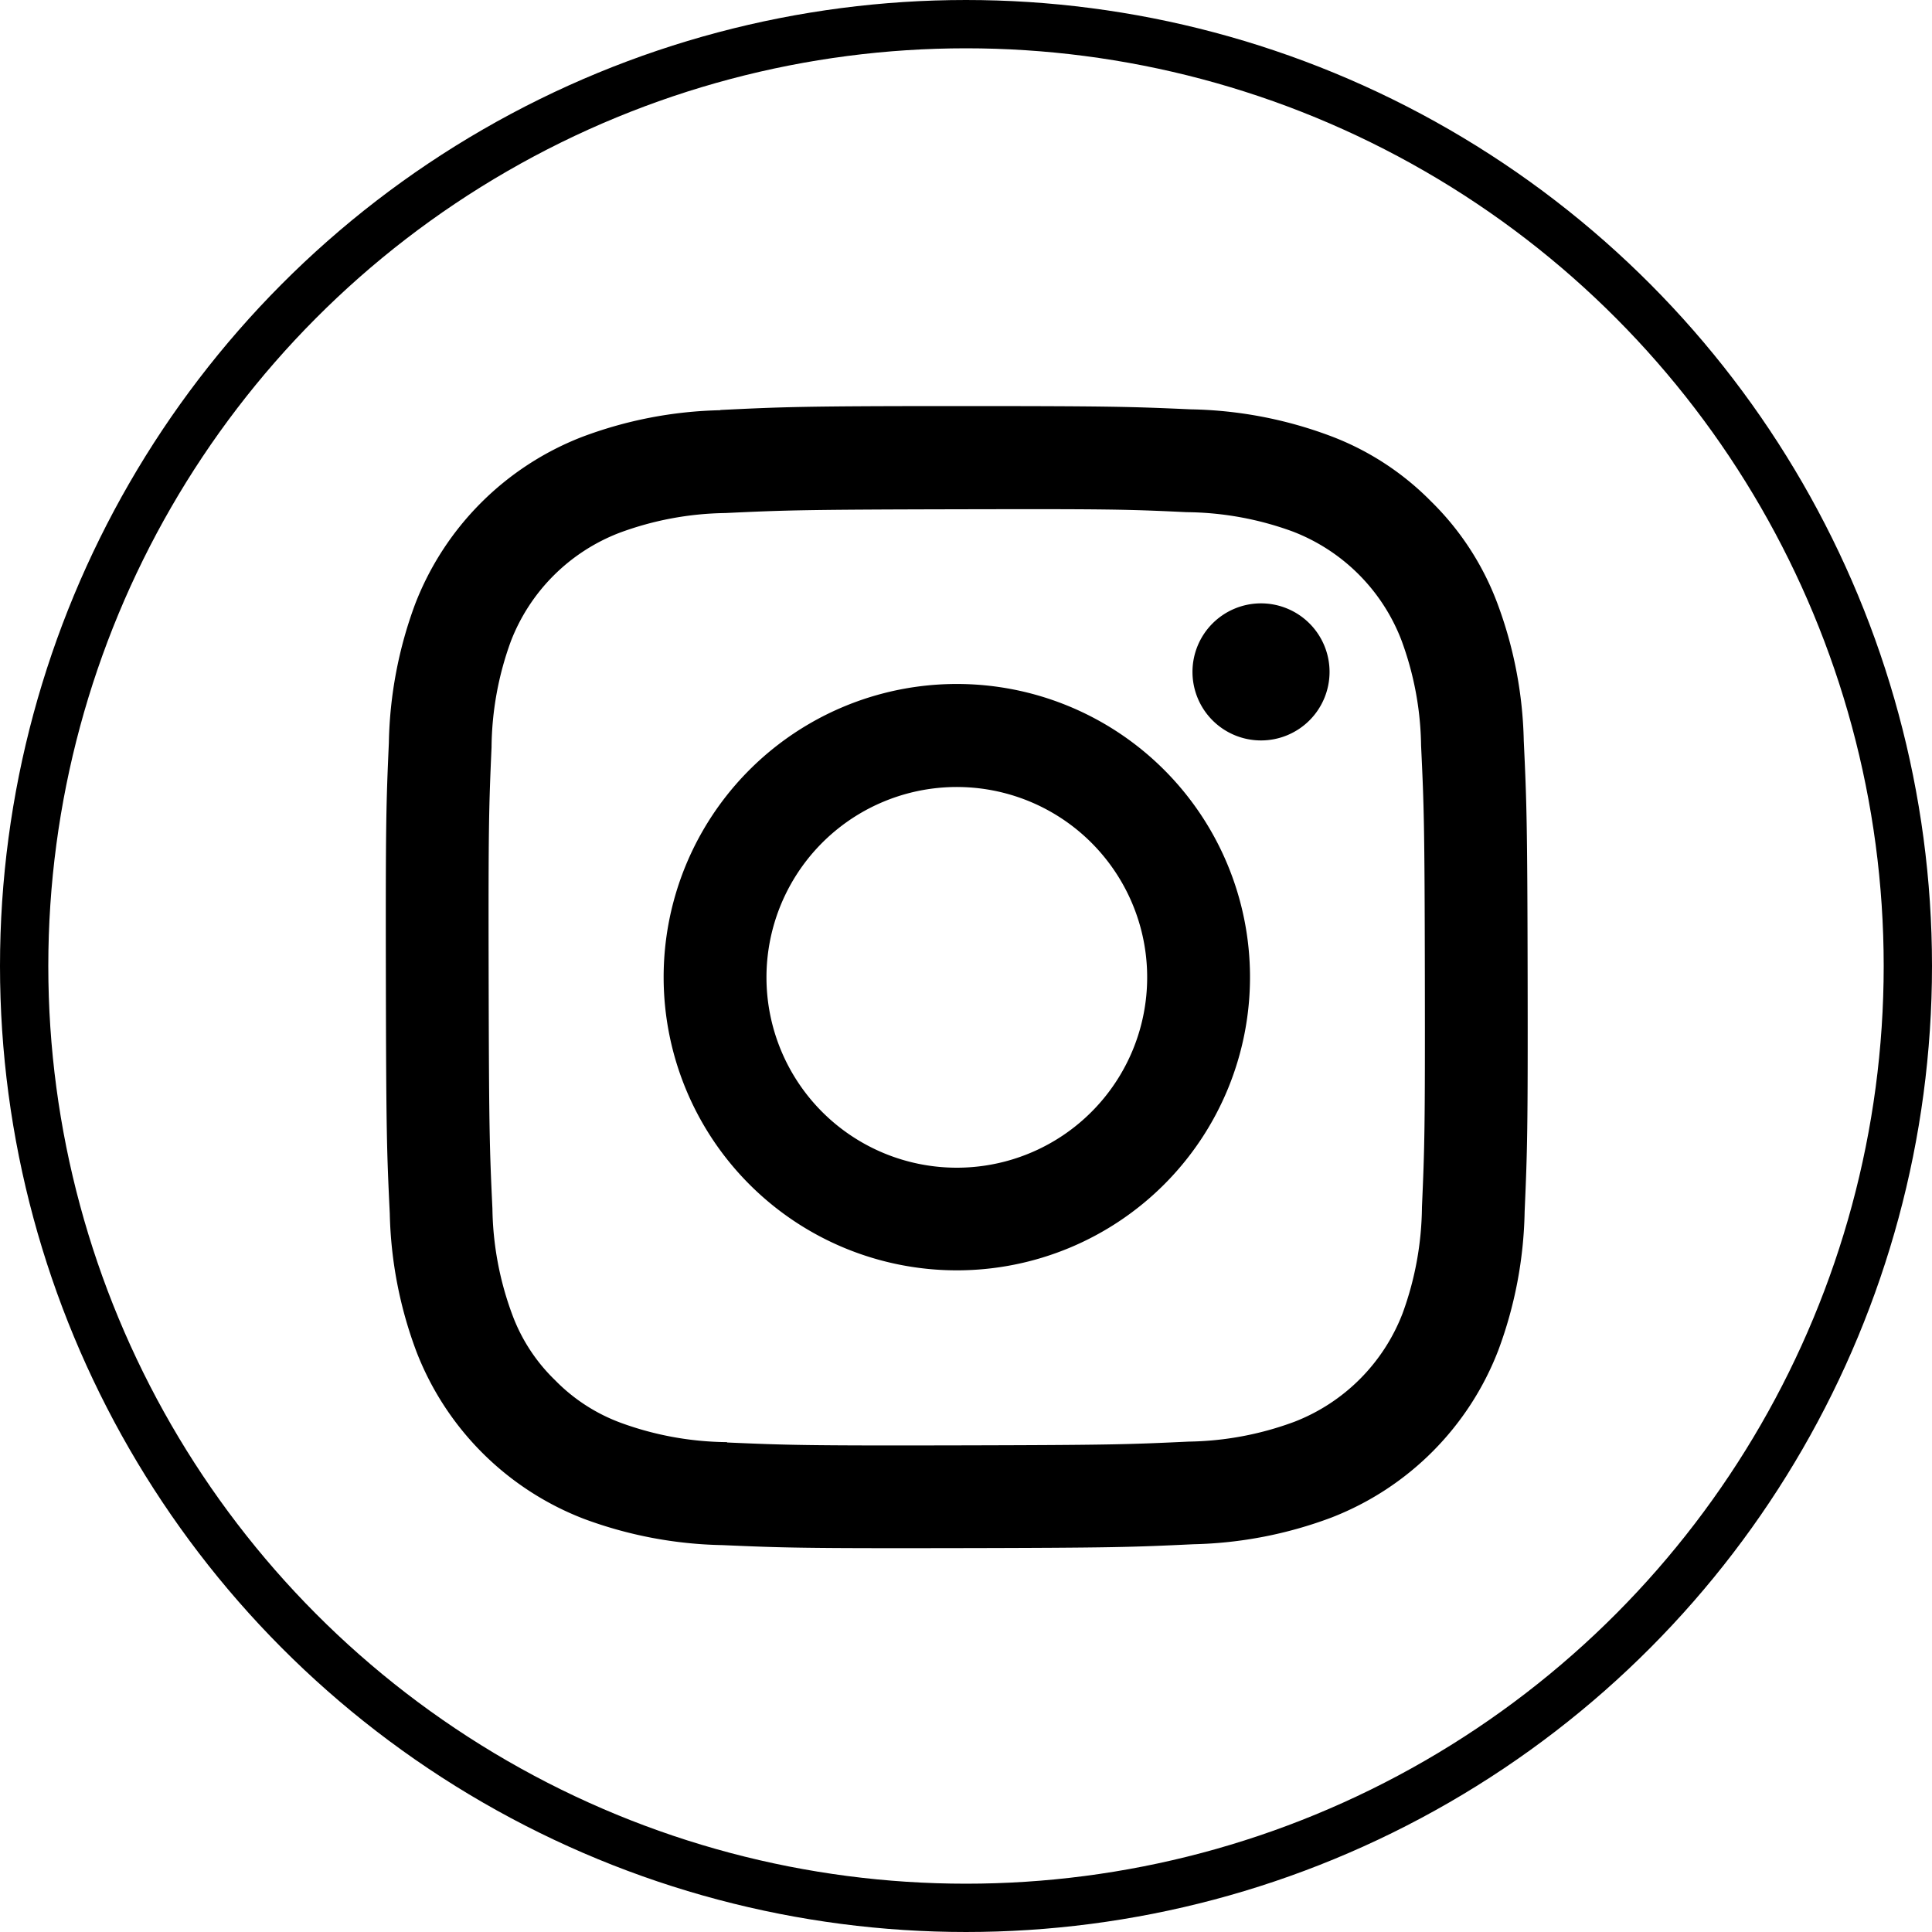
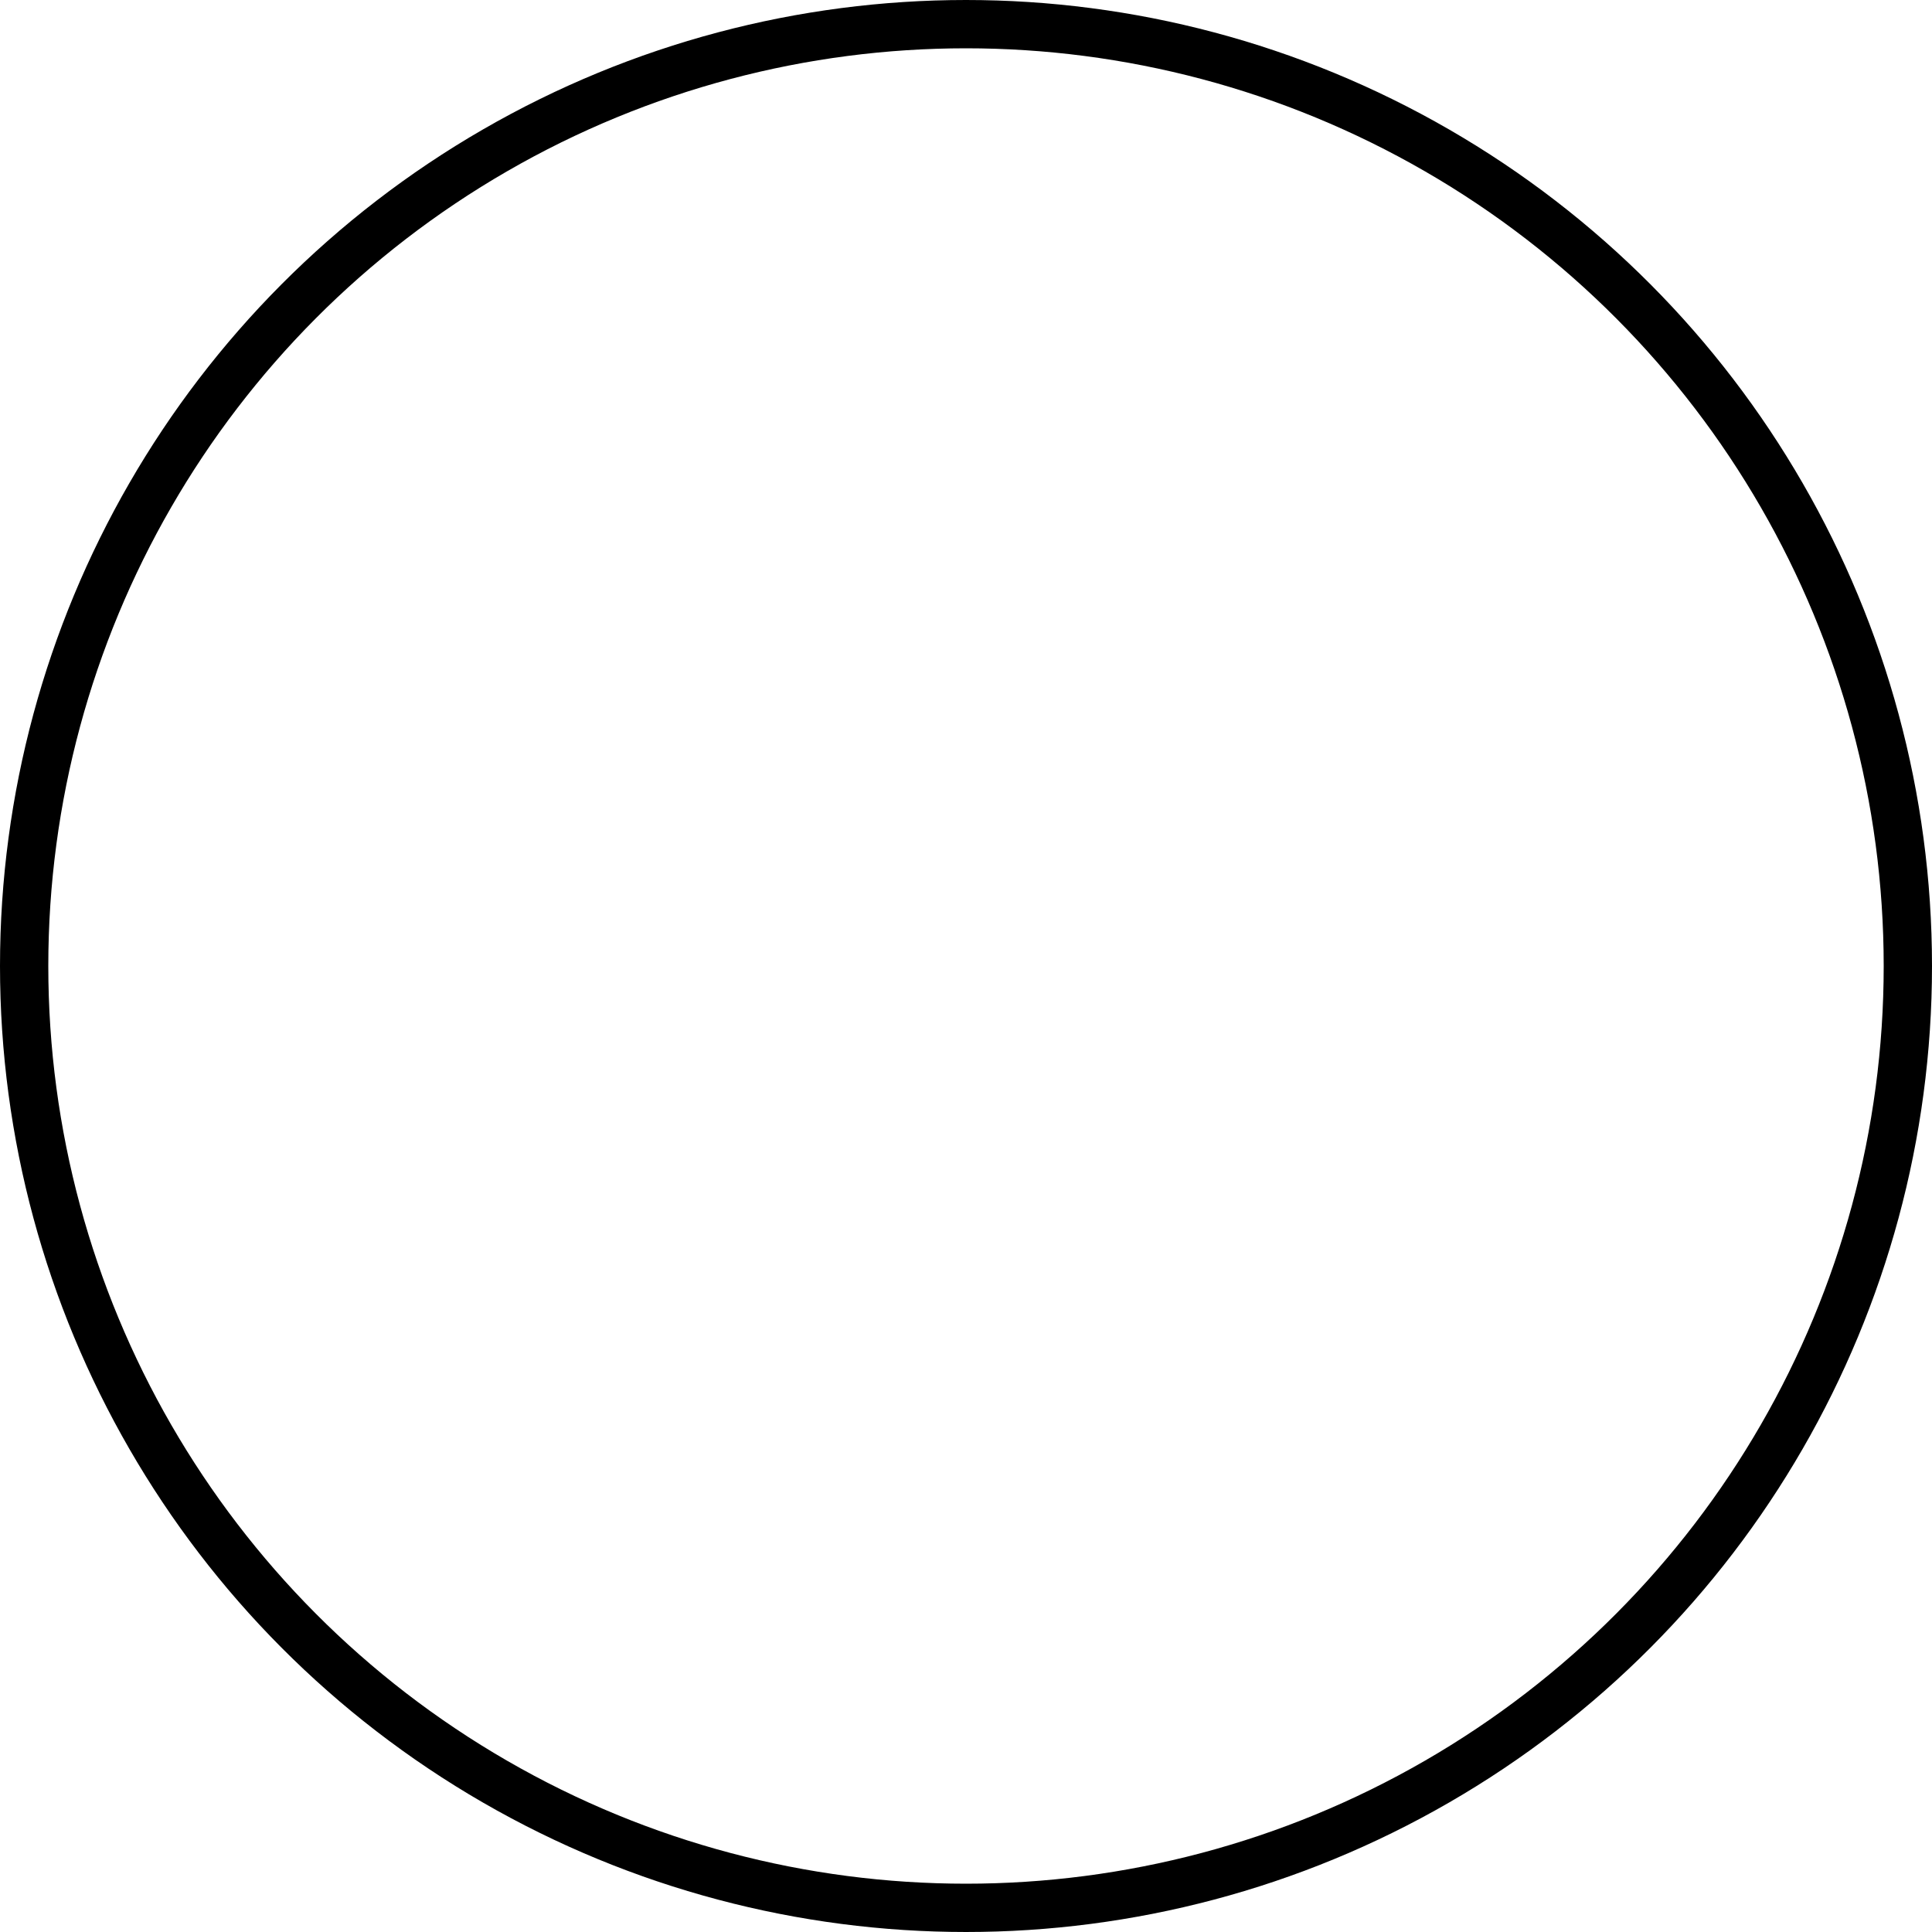
<svg xmlns="http://www.w3.org/2000/svg" width="40" height="40" viewBox="0 0 40 40">
  <g id="グループ_10" data-name="グループ 10" transform="translate(-1319 -2474)">
-     <path id="Instagram_Glyph_Black" d="M9.425,2.586a8.622,8.622,0,0,0-2.868.555A6.046,6.046,0,0,0,3.106,6.6a8.686,8.686,0,0,0-.544,2.871c-.056,1.259-.068,1.663-.062,4.873s.02,3.613.081,4.874a8.641,8.641,0,0,0,.555,2.867A6.042,6.042,0,0,0,6.6,25.539a8.678,8.678,0,0,0,2.87.544c1.258.055,1.663.068,4.873.062s3.613-.02,4.874-.08a8.649,8.649,0,0,0,2.866-.555,6.042,6.042,0,0,0,3.45-3.464,8.647,8.647,0,0,0,.544-2.869c.055-1.262.068-1.665.062-4.874s-.021-3.612-.08-4.873a8.634,8.634,0,0,0-.555-2.868,5.8,5.8,0,0,0-1.367-2.091,5.769,5.769,0,0,0-2.1-1.359,8.651,8.651,0,0,0-2.87-.544C17.913,2.512,17.508,2.5,14.3,2.5s-3.612.02-4.873.081m.138,21.37a6.56,6.56,0,0,1-2.2-.4,3.681,3.681,0,0,1-1.361-.882,3.641,3.641,0,0,1-.887-1.358,6.547,6.547,0,0,1-.411-2.195c-.059-1.246-.071-1.62-.078-4.776s.005-3.53.06-4.776a6.542,6.542,0,0,1,.4-2.195A3.913,3.913,0,0,1,7.332,5.126a6.546,6.546,0,0,1,2.194-.411c1.247-.059,1.62-.071,4.776-.078s3.53,0,4.777.06a6.538,6.538,0,0,1,2.195.4,3.914,3.914,0,0,1,2.248,2.24,6.513,6.513,0,0,1,.411,2.193c.059,1.247.073,1.62.078,4.776s-.005,3.53-.06,4.776a6.568,6.568,0,0,1-.4,2.2,3.915,3.915,0,0,1-2.24,2.247,6.548,6.548,0,0,1-2.193.411c-1.247.059-1.62.071-4.777.078s-3.529-.006-4.776-.06M19.2,8.006a1.419,1.419,0,1,0,1.416-1.421A1.419,1.419,0,0,0,19.2,8.006M8.251,14.336a6.07,6.07,0,1,0,6.058-6.082,6.069,6.069,0,0,0-6.058,6.082m2.129,0a3.941,3.941,0,1,1,3.948,3.933,3.941,3.941,0,0,1-3.948-3.933" transform="translate(1324.489 2479.907)" />
    <g id="楕円形_3" data-name="楕円形 3" transform="translate(1319 2474)" fill="none" stroke="#000" stroke-width="1">
-       <circle cx="20" cy="20" r="20" stroke="none" />
      <circle cx="20" cy="20" r="19.5" fill="none" />
    </g>
  </g>
</svg>